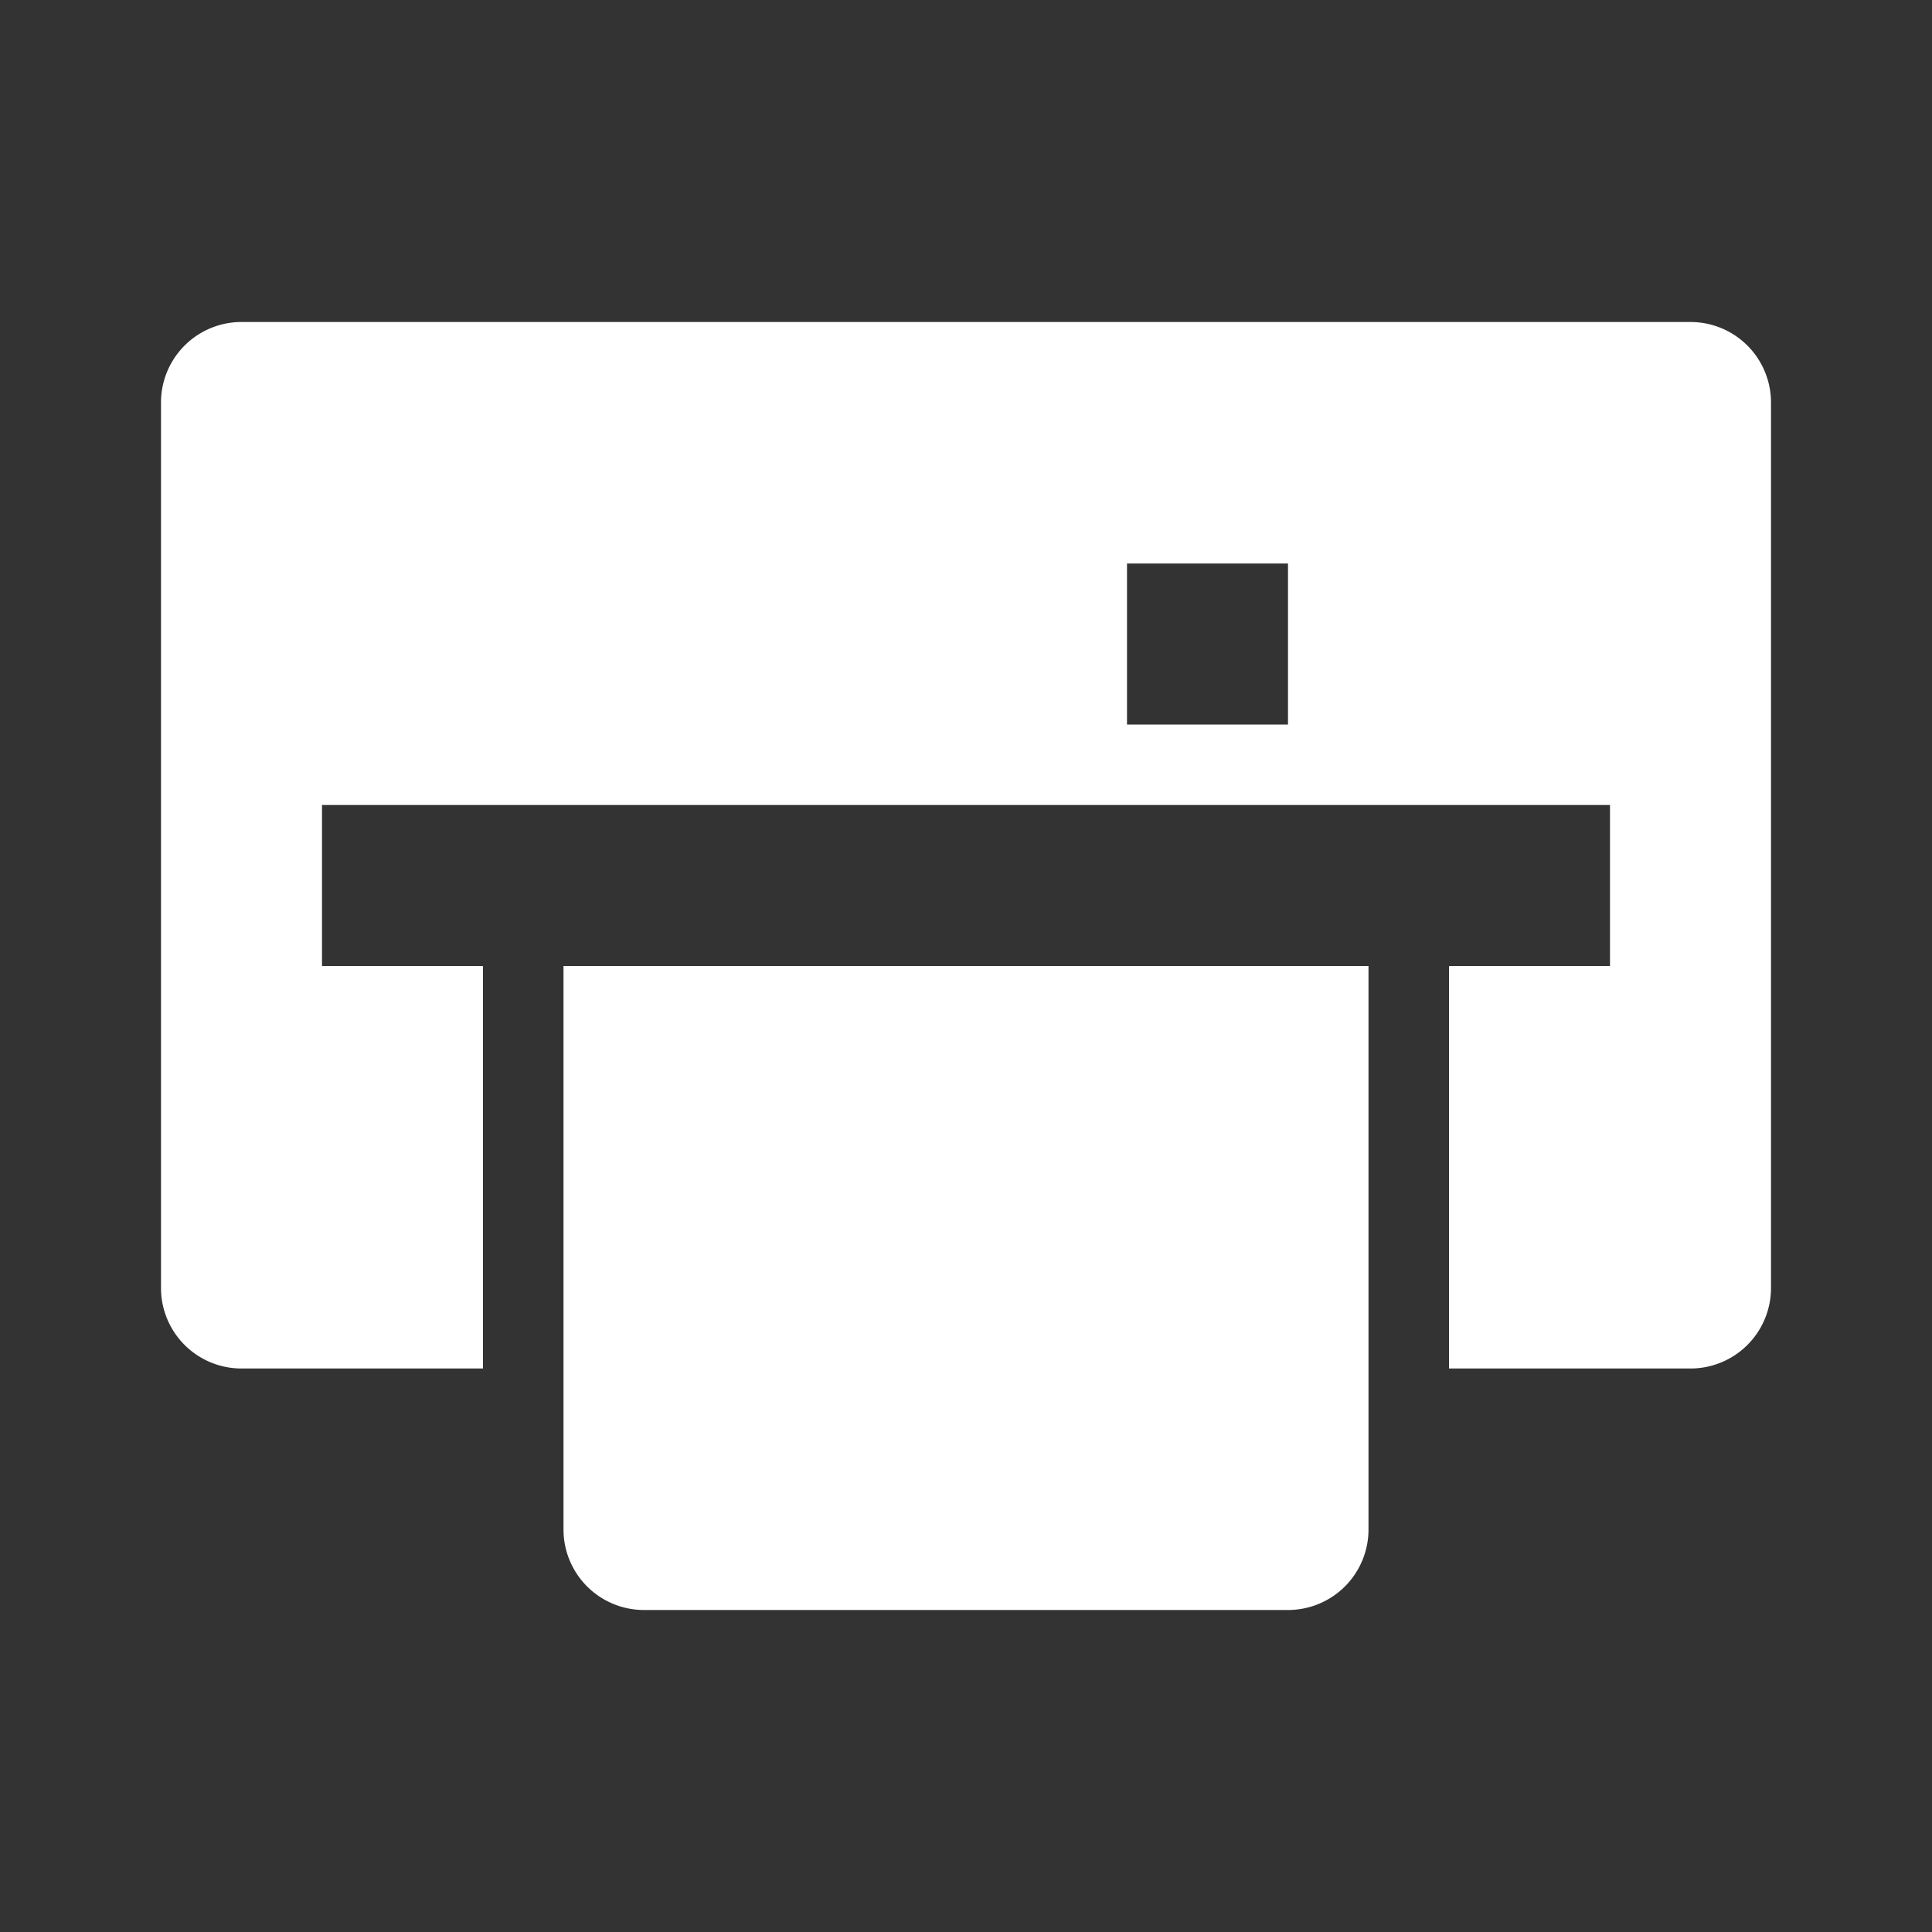
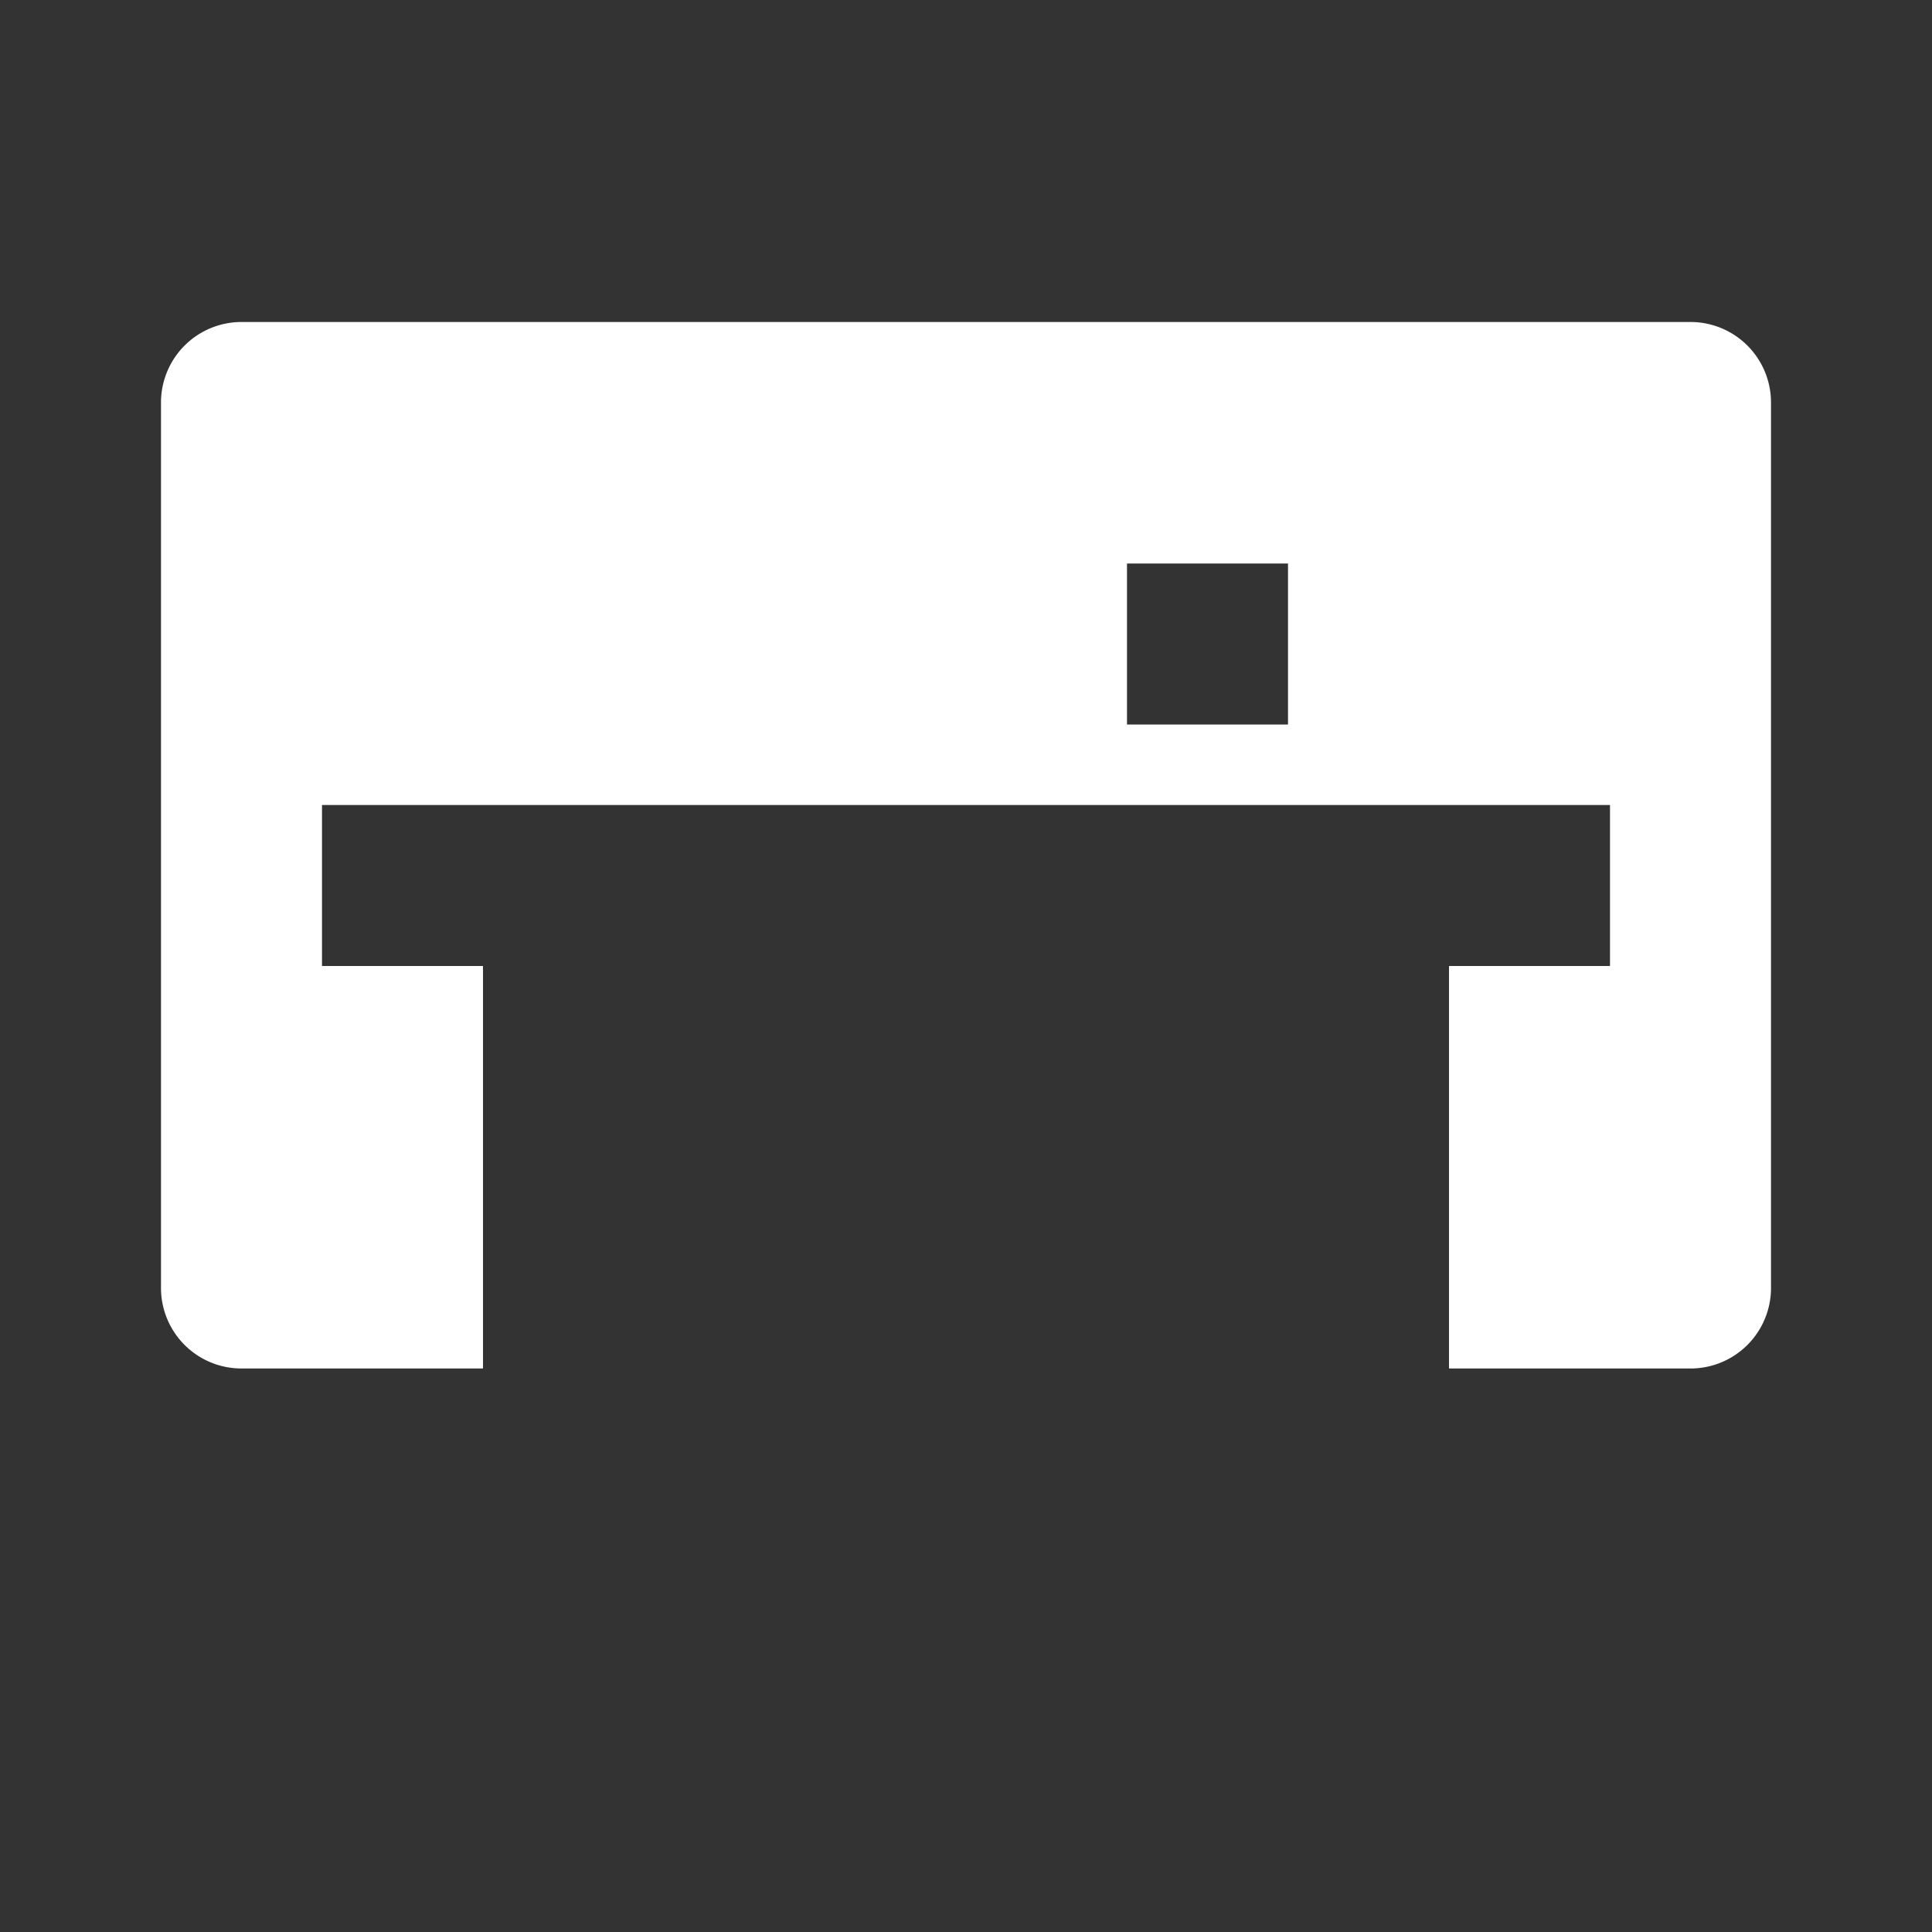
<svg xmlns="http://www.w3.org/2000/svg" width="24" height="24">
  <rect width="100%" height="100%" fill="#333333" stroke="none" />
  <title />
  <g>
    <title>background</title>
-     <rect fill="none" id="canvas_background" height="402" width="582" y="-1" x="-1" />
  </g>
  <g>
    <title>Layer 1</title>
-     <path fill="#ffffff" id="svg_1" d="m21,4l-18,0a1,1 0 0 0 -1,1l0,11a1,1 0 0 0 1,1l3,0l0,-5l-2,0l0,-2l16,0l0,2l-2,0l0,5l3,0a1,1 0 0 0 1,-1l0,-11a1,1 0 0 0 -1,-1zm-5,5l-2,0l0,-2l2,0l0,2zm3,-2l-2,0l0,0l2,0z" />
-     <path fill="#ffffff" id="svg_2" d="m9,12l-2,0l0,7a1,1 0 0 0 1,1l8,0a1,1 0 0 0 1,-1l0,-7l-8,0z" />
+     <path fill="#ffffff" id="svg_1" d="m21,4l-18,0a1,1 0 0 0 -1,1l0,11a1,1 0 0 0 1,1l3,0l0,-5l-2,0l0,-2l16,0l0,2l-2,0l0,5l3,0a1,1 0 0 0 1,-1l0,-11a1,1 0 0 0 -1,-1zm-5,5l-2,0l0,-2l2,0l0,2zl-2,0l0,0l2,0z" />
  </g>
</svg>